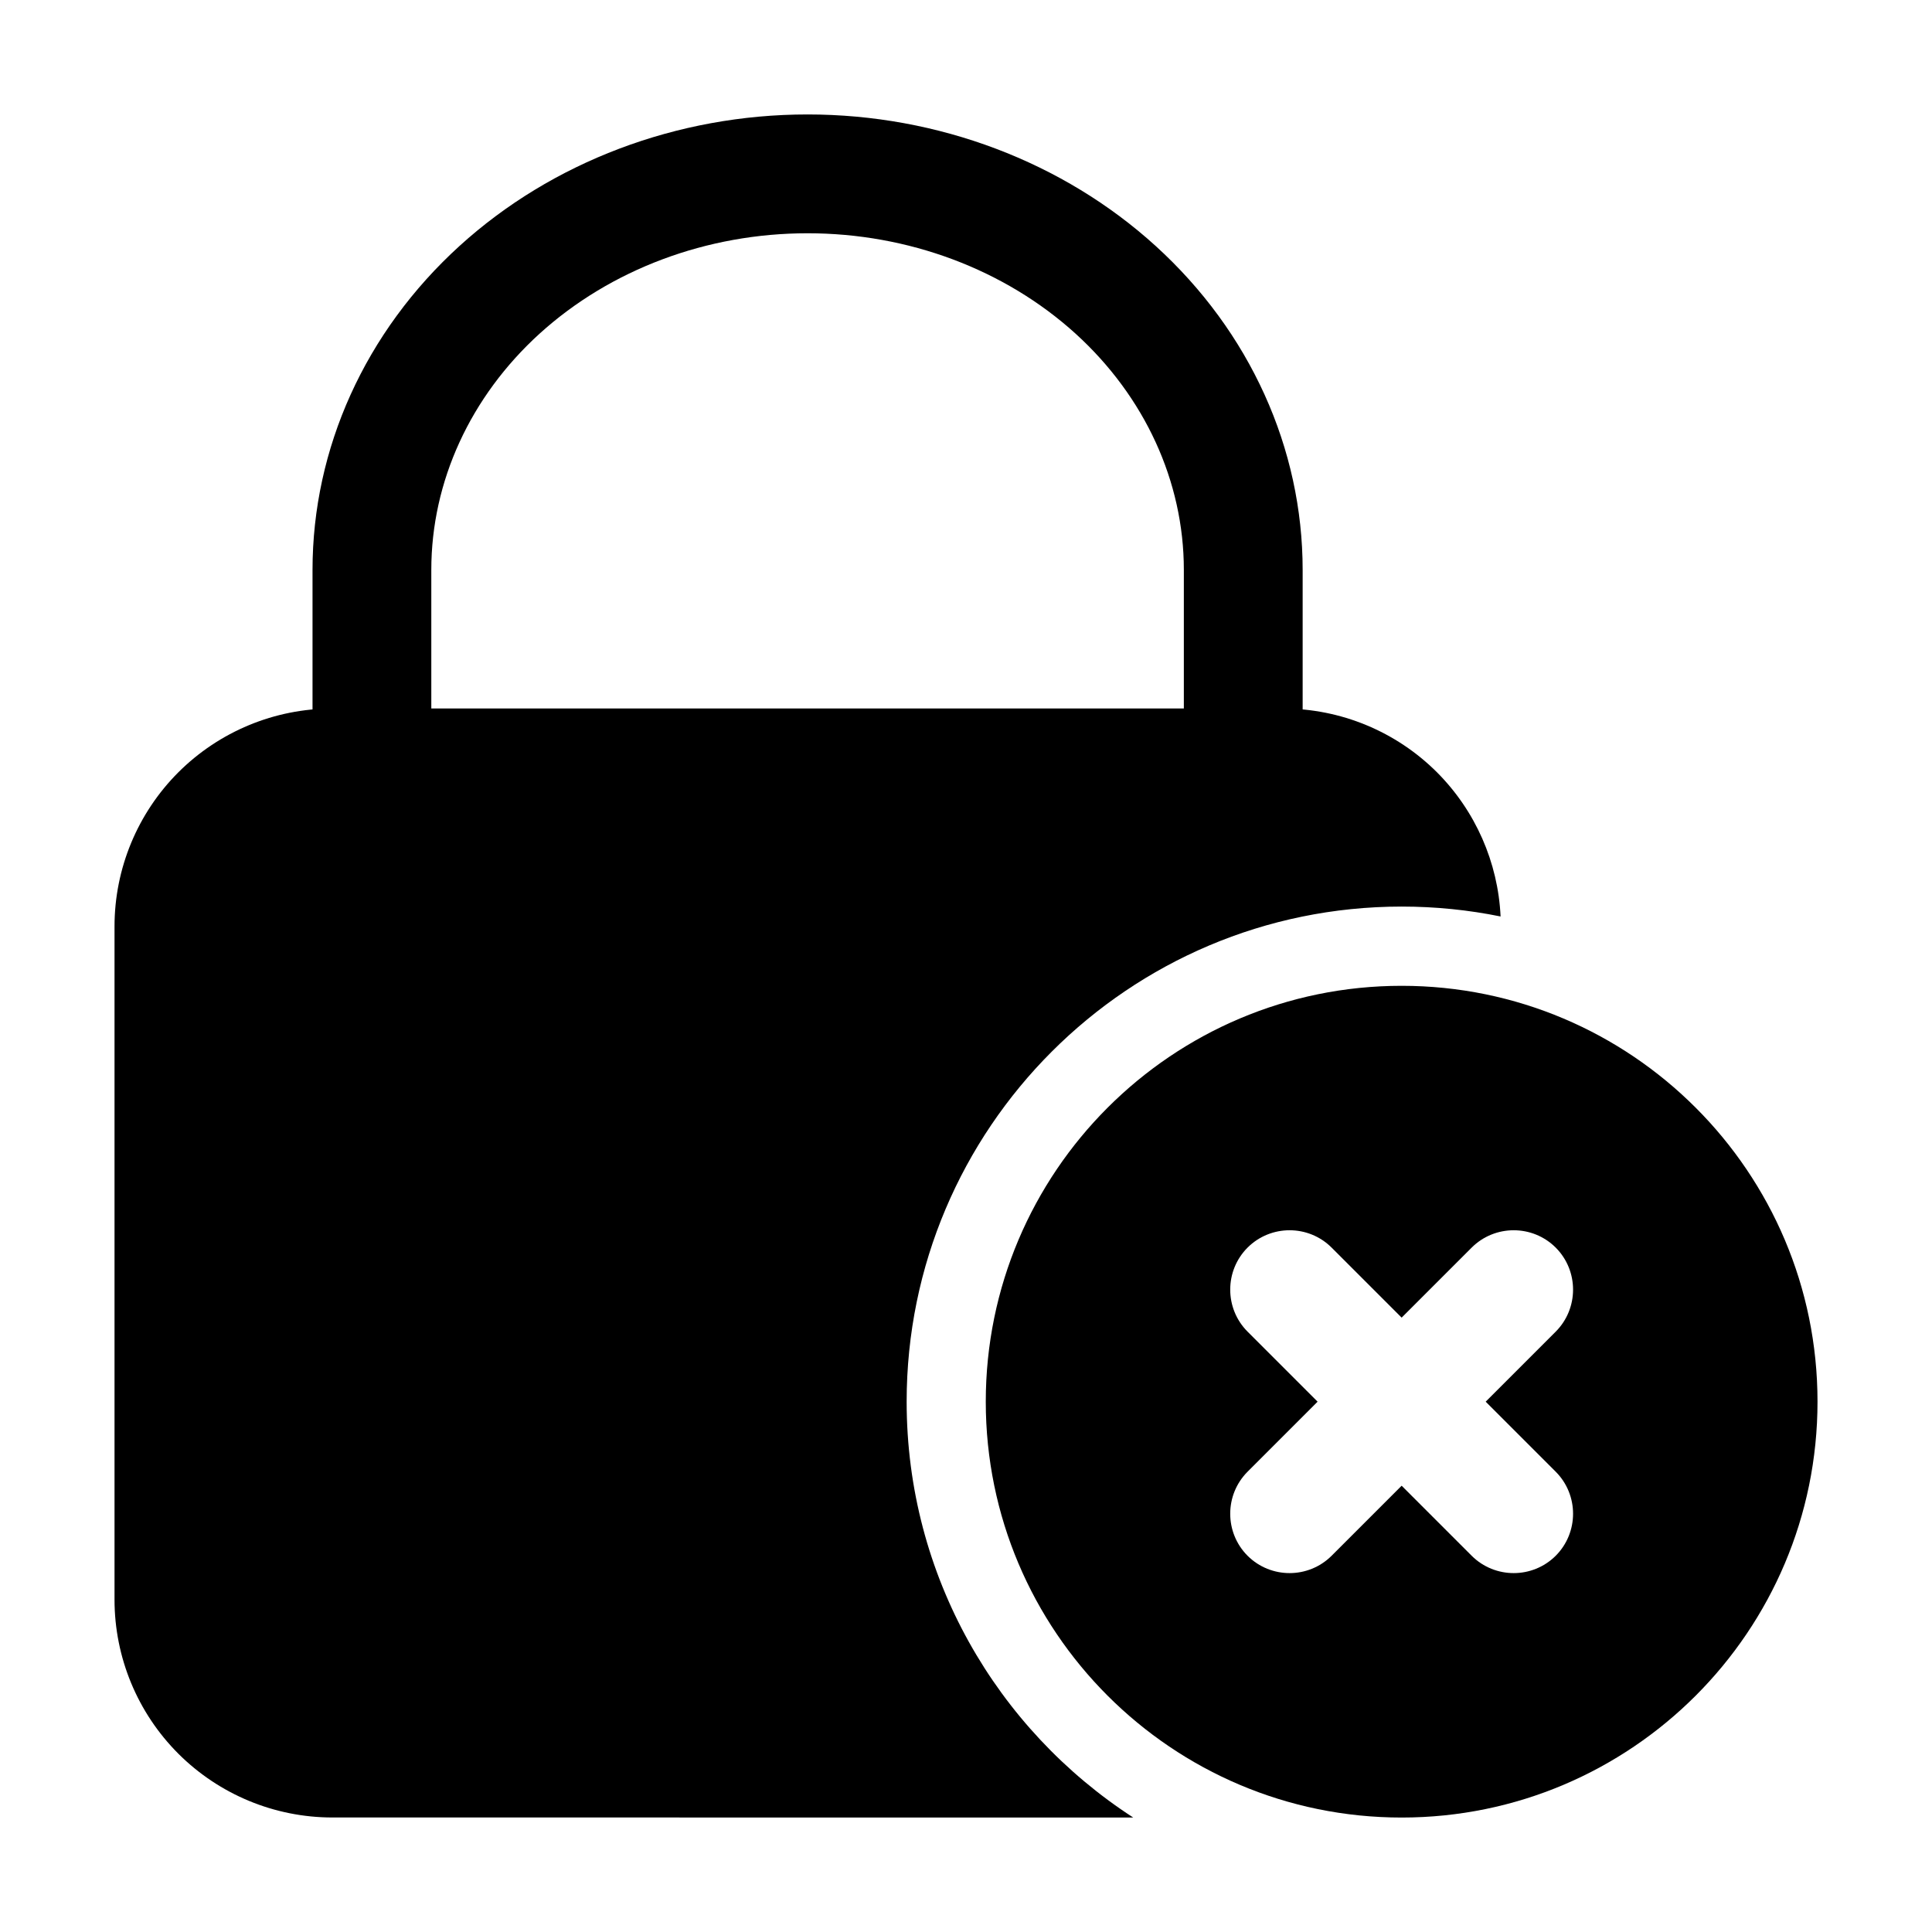
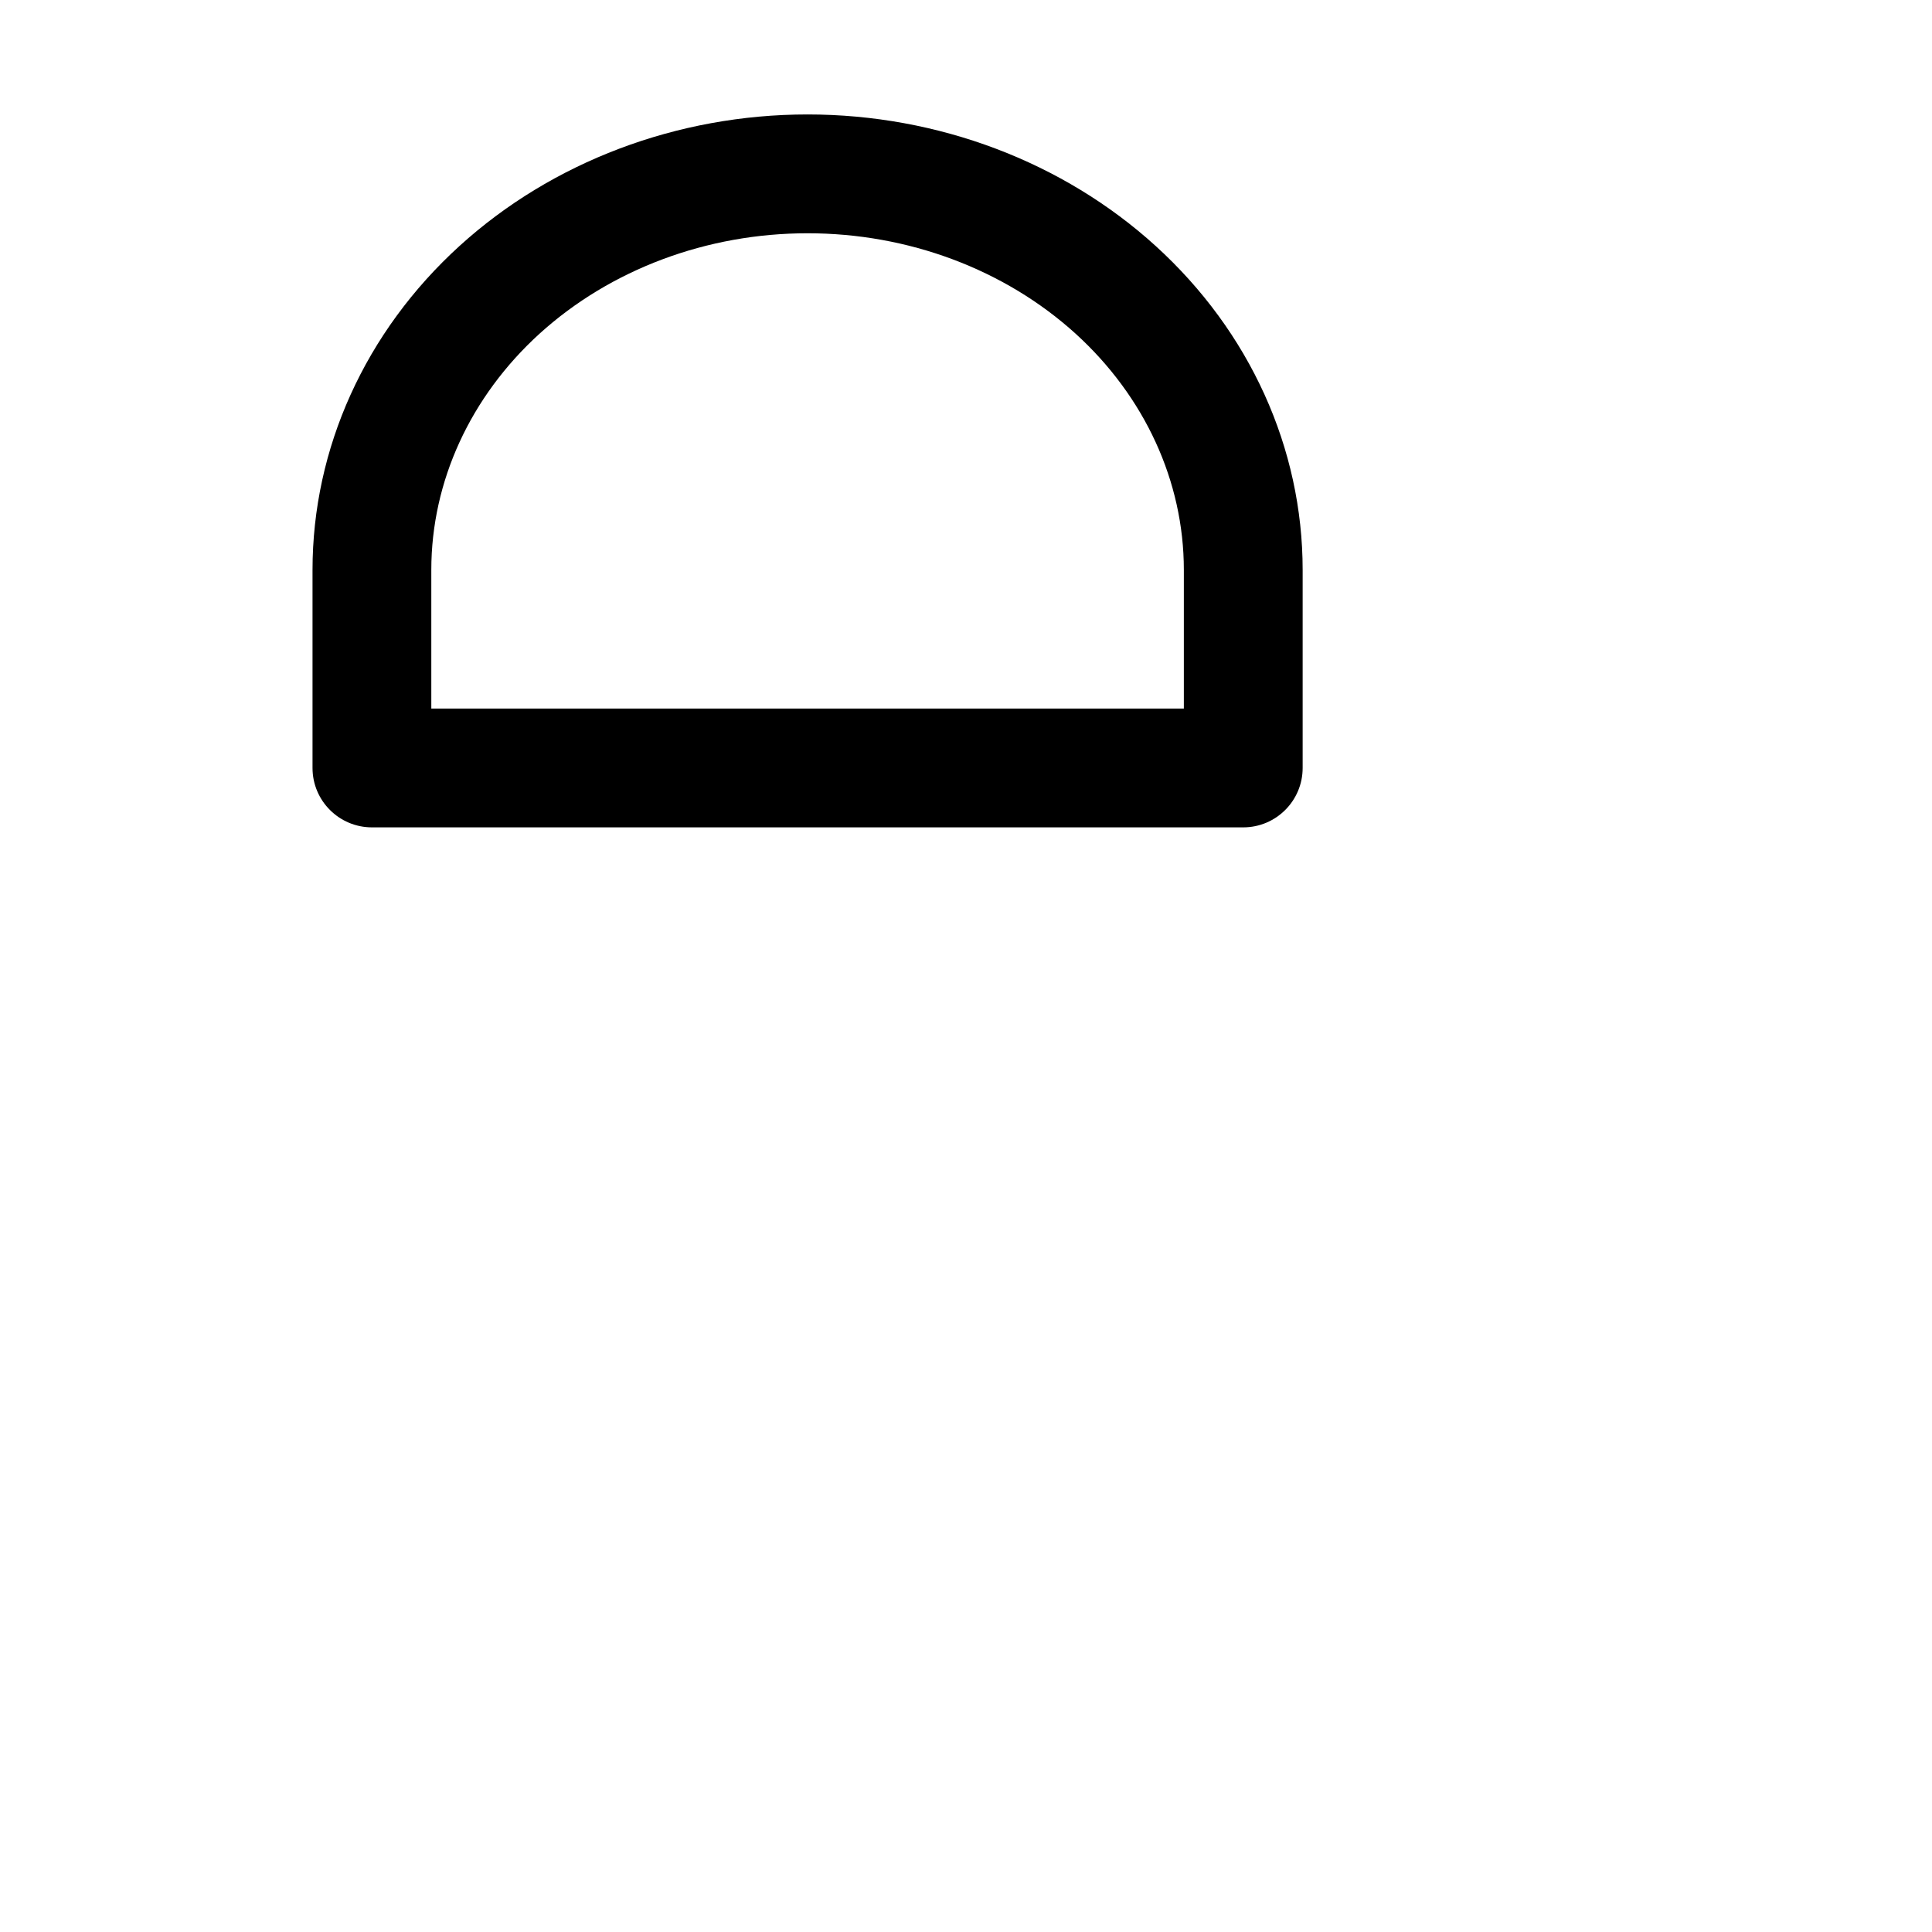
<svg xmlns="http://www.w3.org/2000/svg" fill="#000000" width="800px" height="800px" version="1.1" viewBox="144 144 512 512">
  <g fill-rule="evenodd">
-     <path d="m444.31 625.66c-36.105-23.387-60.039-64.027-60.039-110.21 0-72.402 58.797-131.2 131.2-131.2 8.965 0 17.738 0.902 26.199 2.625-0.672-14.359-6.656-27.98-16.855-38.207-10.832-10.812-25.504-16.898-40.828-16.898h-251.91c-15.305 0-29.977 6.086-40.809 16.898-10.832 10.832-16.918 25.527-16.918 40.828v178.43c0 15.305 6.086 29.996 16.918 40.828 10.832 10.812 25.504 16.898 40.809 16.898z" />
    <path d="m358.02 174.33c-34.617 0-67.762 12.594-92.238 34.848-25.023 22.754-38.961 53.676-38.961 85.859v52.48c0 8.691 7.055 15.742 15.742 15.742h230.91c8.691 0 15.742-7.055 15.742-15.742v-52.48c0-32.18-13.938-63.102-38.961-85.859-24.477-22.25-57.625-34.848-92.238-34.848zm0 31.488c26.641 0 52.207 9.531 71.059 26.641 18.262 16.625 28.652 39.086 28.652 62.578v36.734h-199.43v-36.734c0-23.488 10.391-45.953 28.652-62.578 18.852-17.109 44.418-26.641 71.059-26.641z" />
-     <path d="m515.45 405.25c-60.836 0-110.21 49.375-110.21 110.21 0 60.836 49.375 110.21 110.21 110.21 60.836 0 110.21-49.375 110.21-110.21 0-60.836-49.375-110.21-110.21-110.21zm22.273 110.21 18.559-18.559c6.129-6.152 6.129-16.121 0-22.273-6.152-6.129-16.121-6.129-22.273 0l-18.559 18.559-18.559-18.559c-6.152-6.129-16.121-6.129-22.273 0-6.129 6.152-6.129 16.121 0 22.273l18.559 18.559-18.559 18.559c-6.129 6.152-6.129 16.121 0 22.273 6.152 6.129 16.121 6.129 22.273 0l18.559-18.559 18.559 18.559c6.152 6.129 16.121 6.129 22.273 0 6.129-6.152 6.129-16.121 0-22.273z" />
  </g>
</svg>